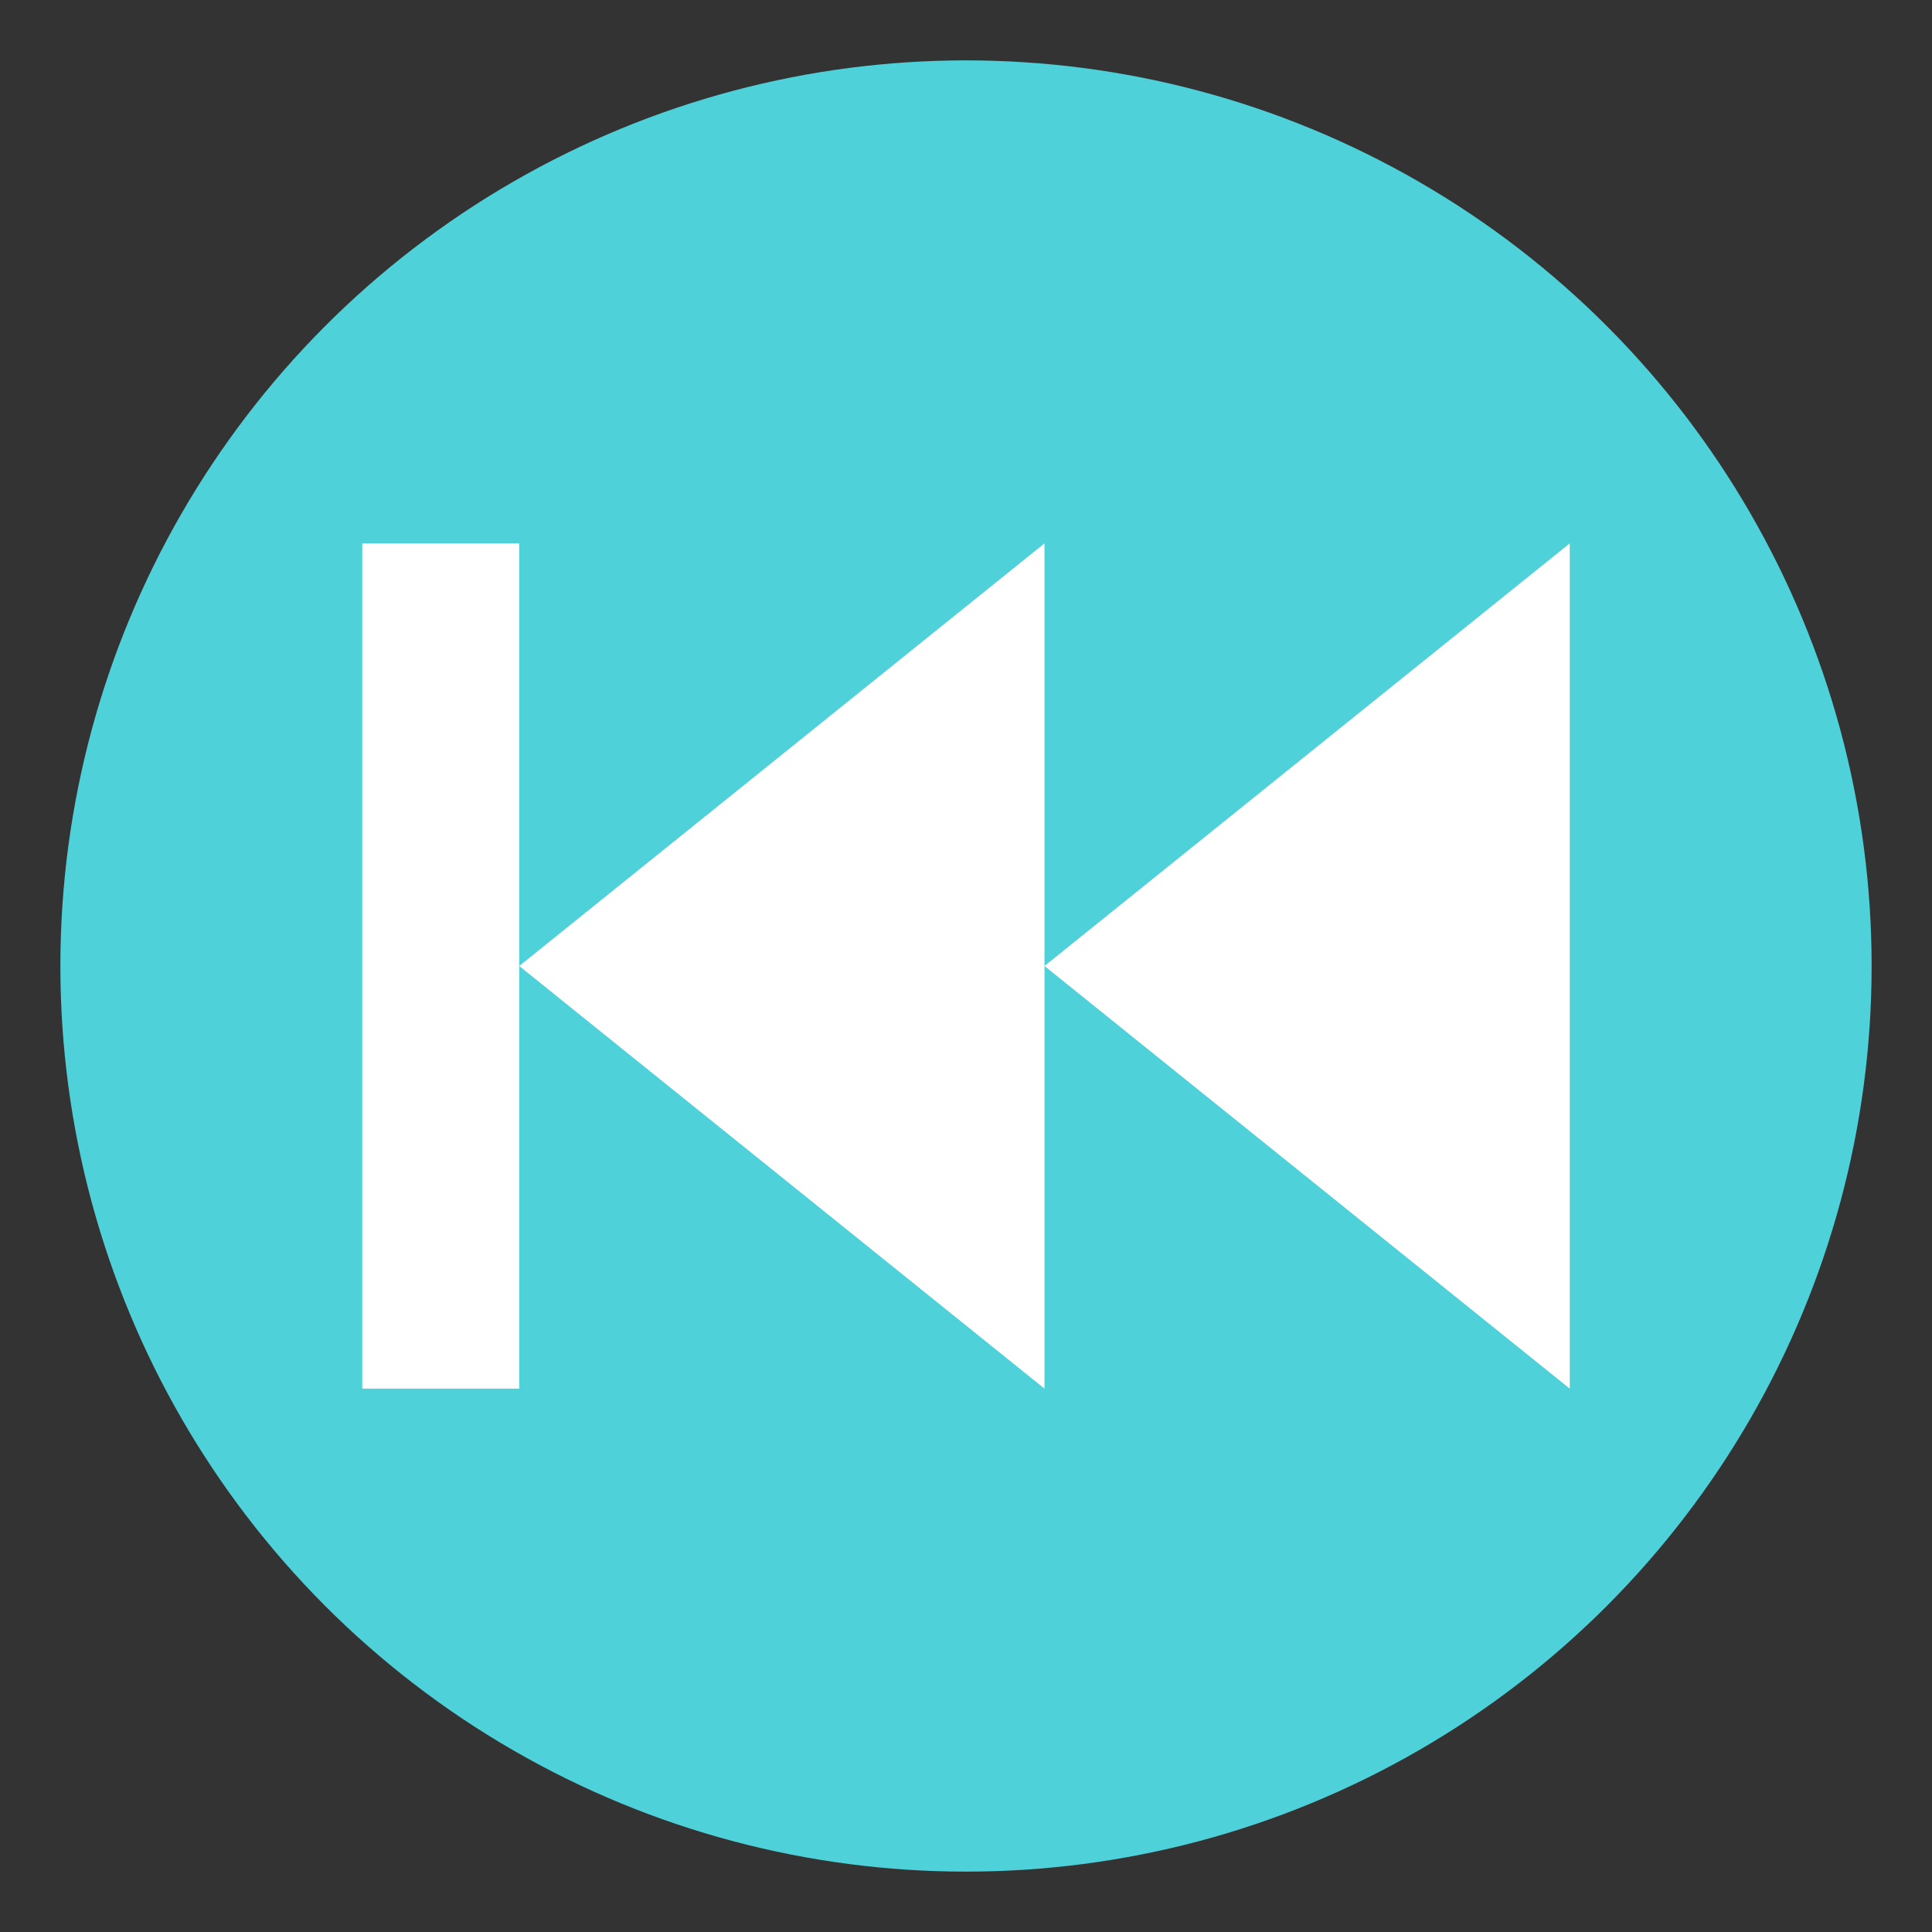
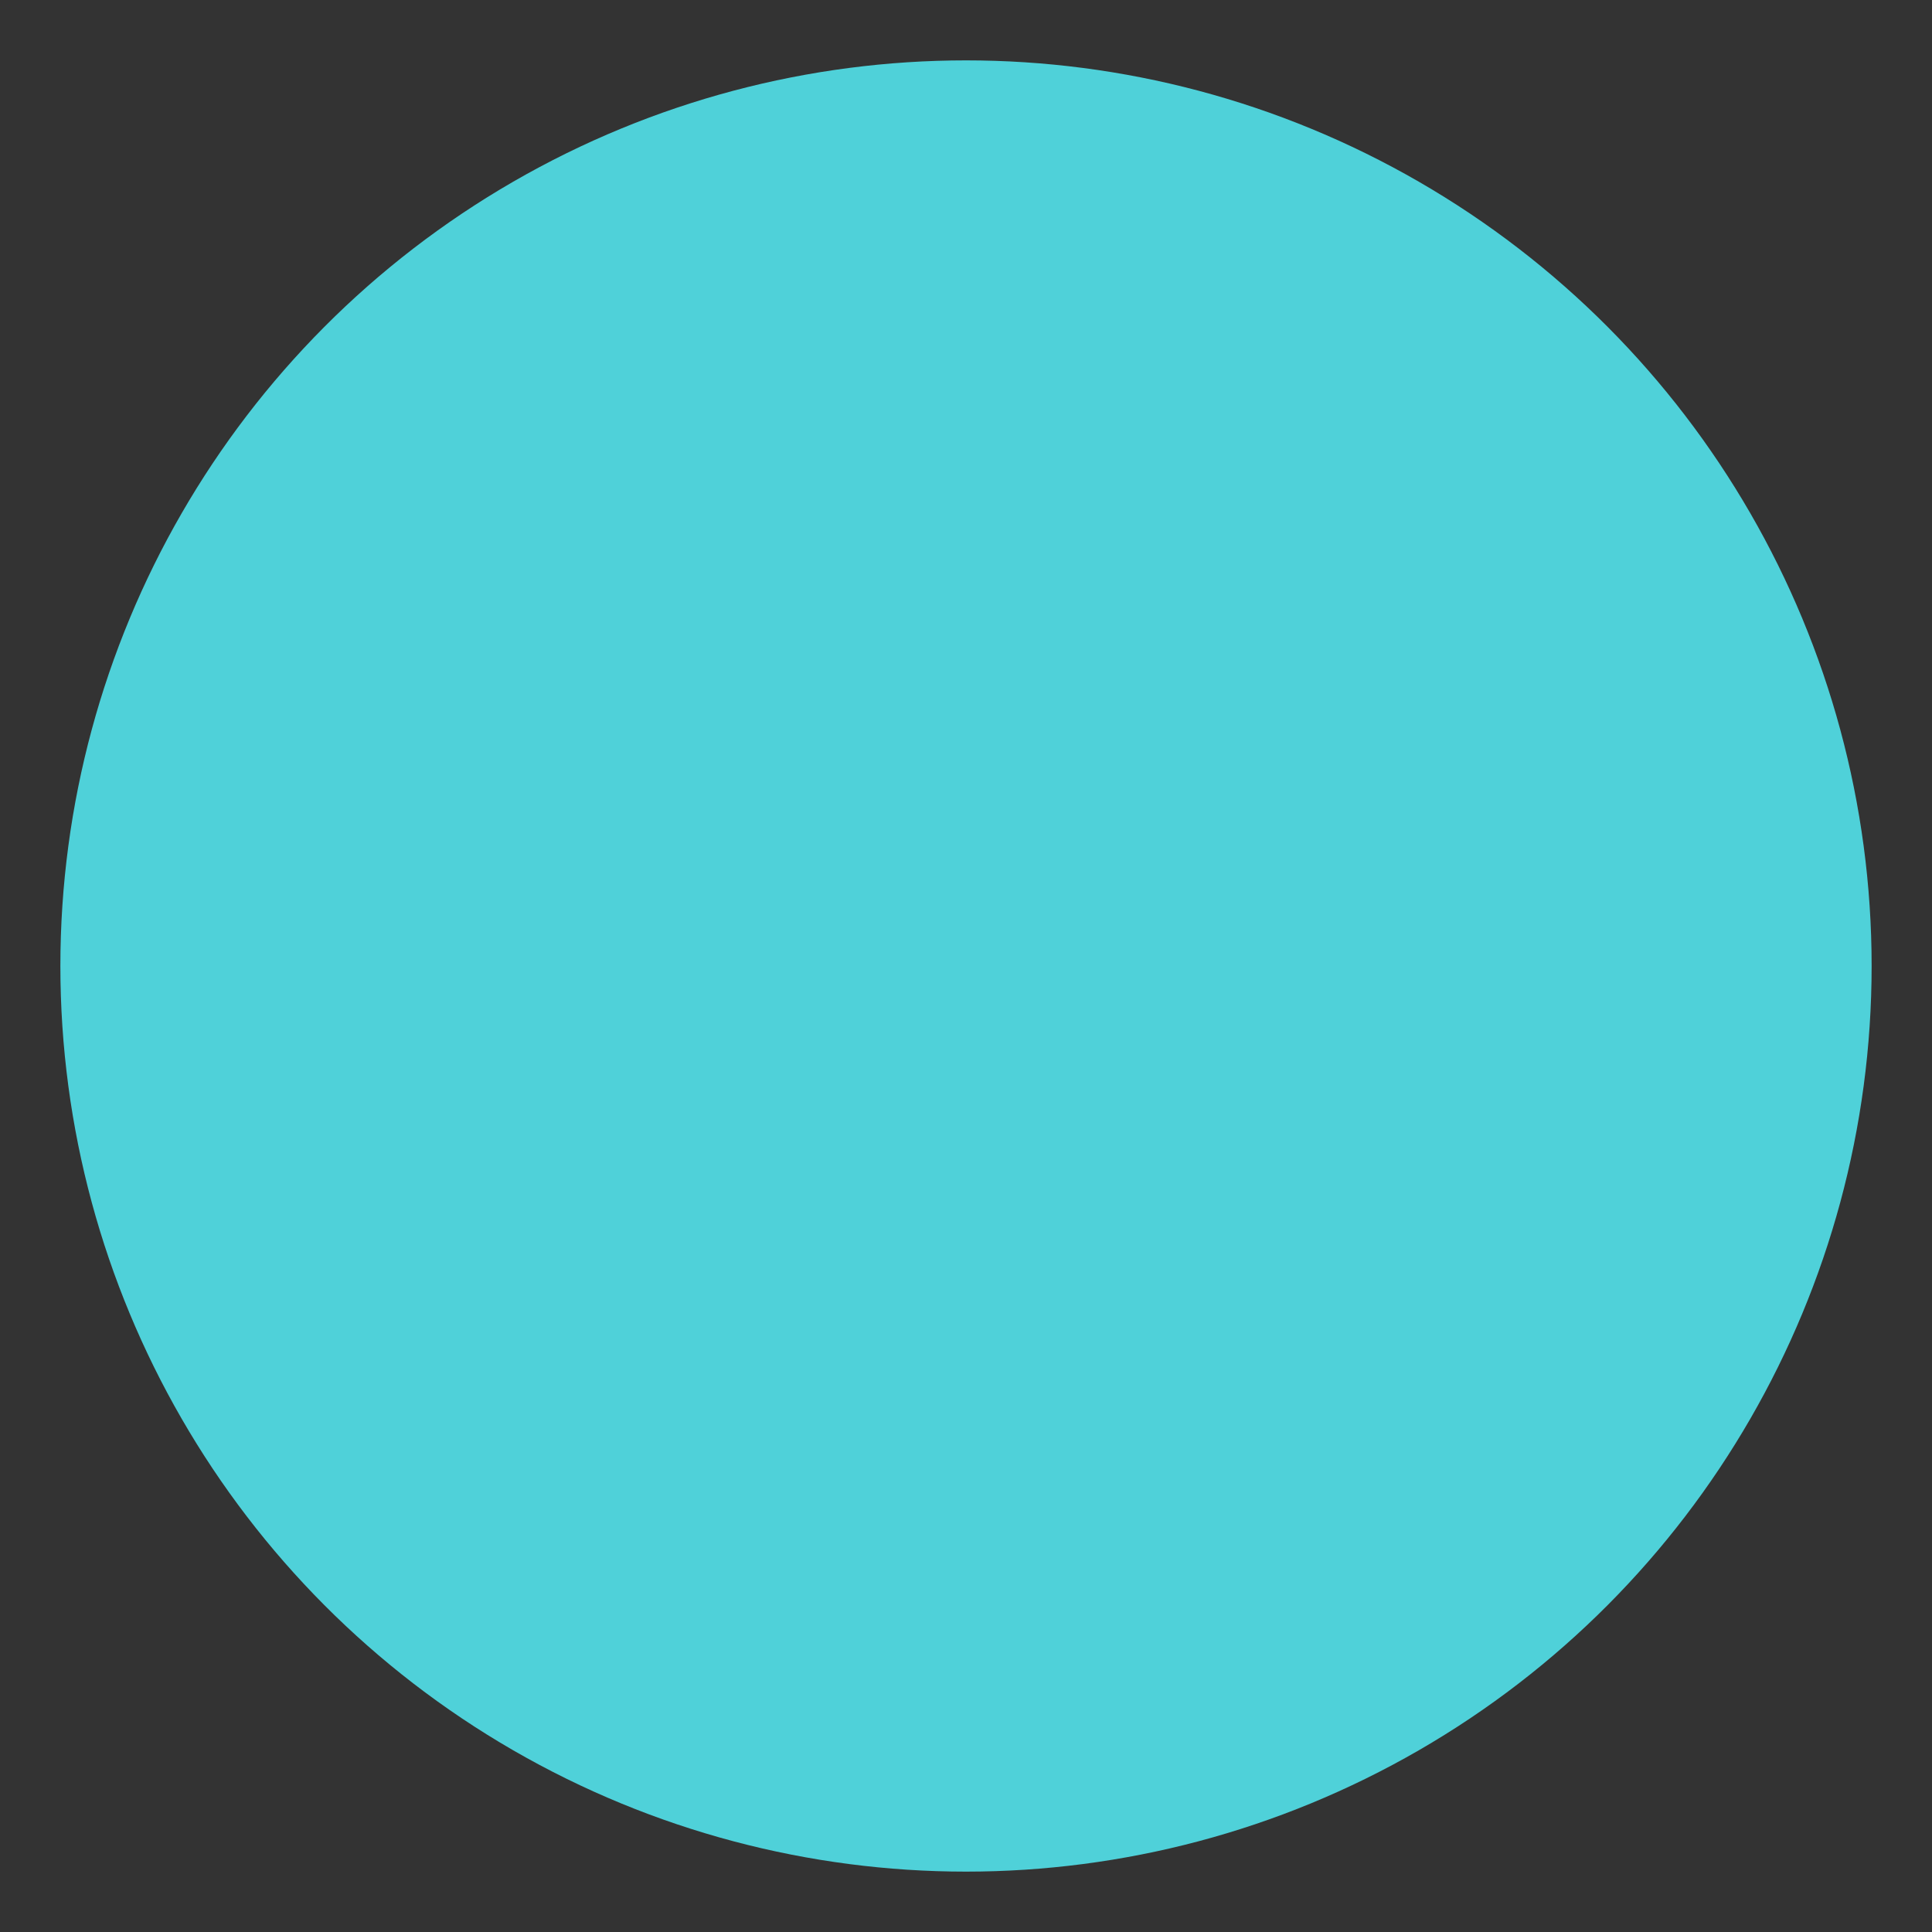
<svg xmlns="http://www.w3.org/2000/svg" width="800px" height="800px" viewBox="0 0 64 64" aria-hidden="true" role="img" class="iconify iconify--emojione" preserveAspectRatio="xMidYMid meet">
  <rect x="0" y="0" width="64" height="64" fill="#333333" stroke="none" />
  <circle cx="32" cy="32" r="30" fill="#4fd1d9">

</circle>
  <g fill="#ffffff">
-     <path d="M52 46L34.6 32L52 18z">
- 
- </path>
-     <path d="M34.6 46L17.2 32l17.4-14z">
- 
- </path>
-     <path d="M12 18h5.2v28H12z">
- 
- </path>
-   </g>
+     </g>
</svg>